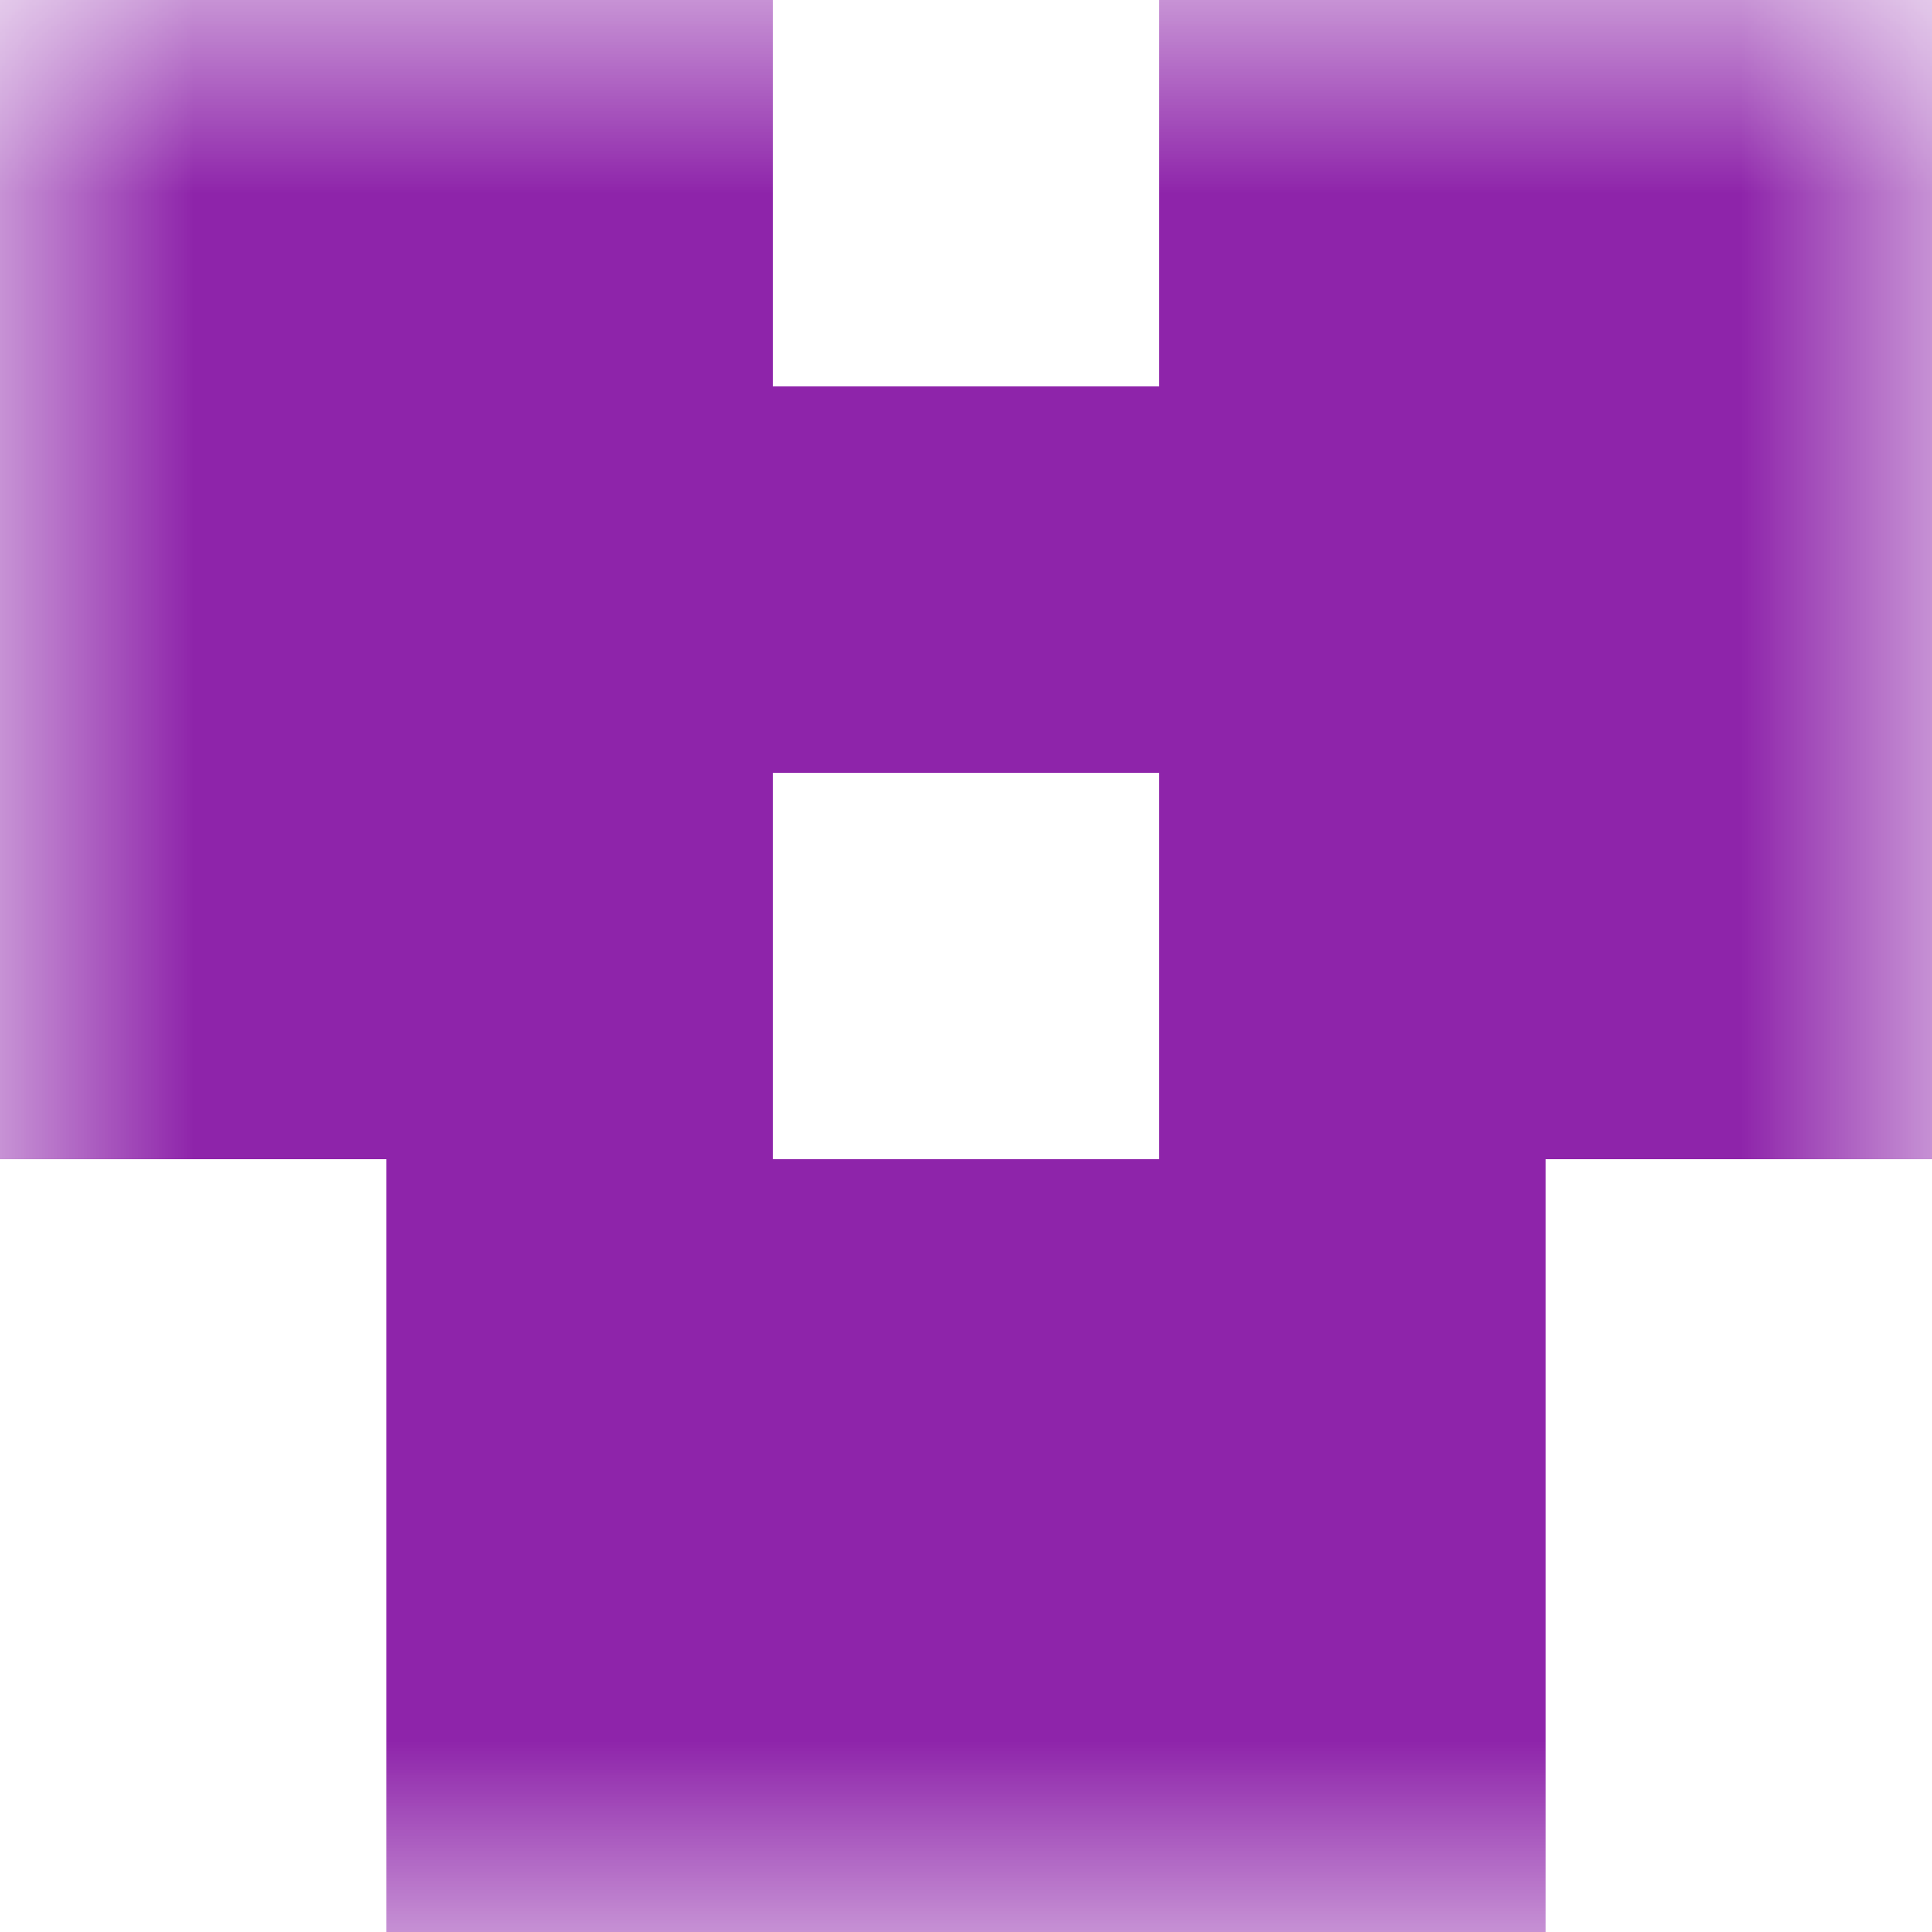
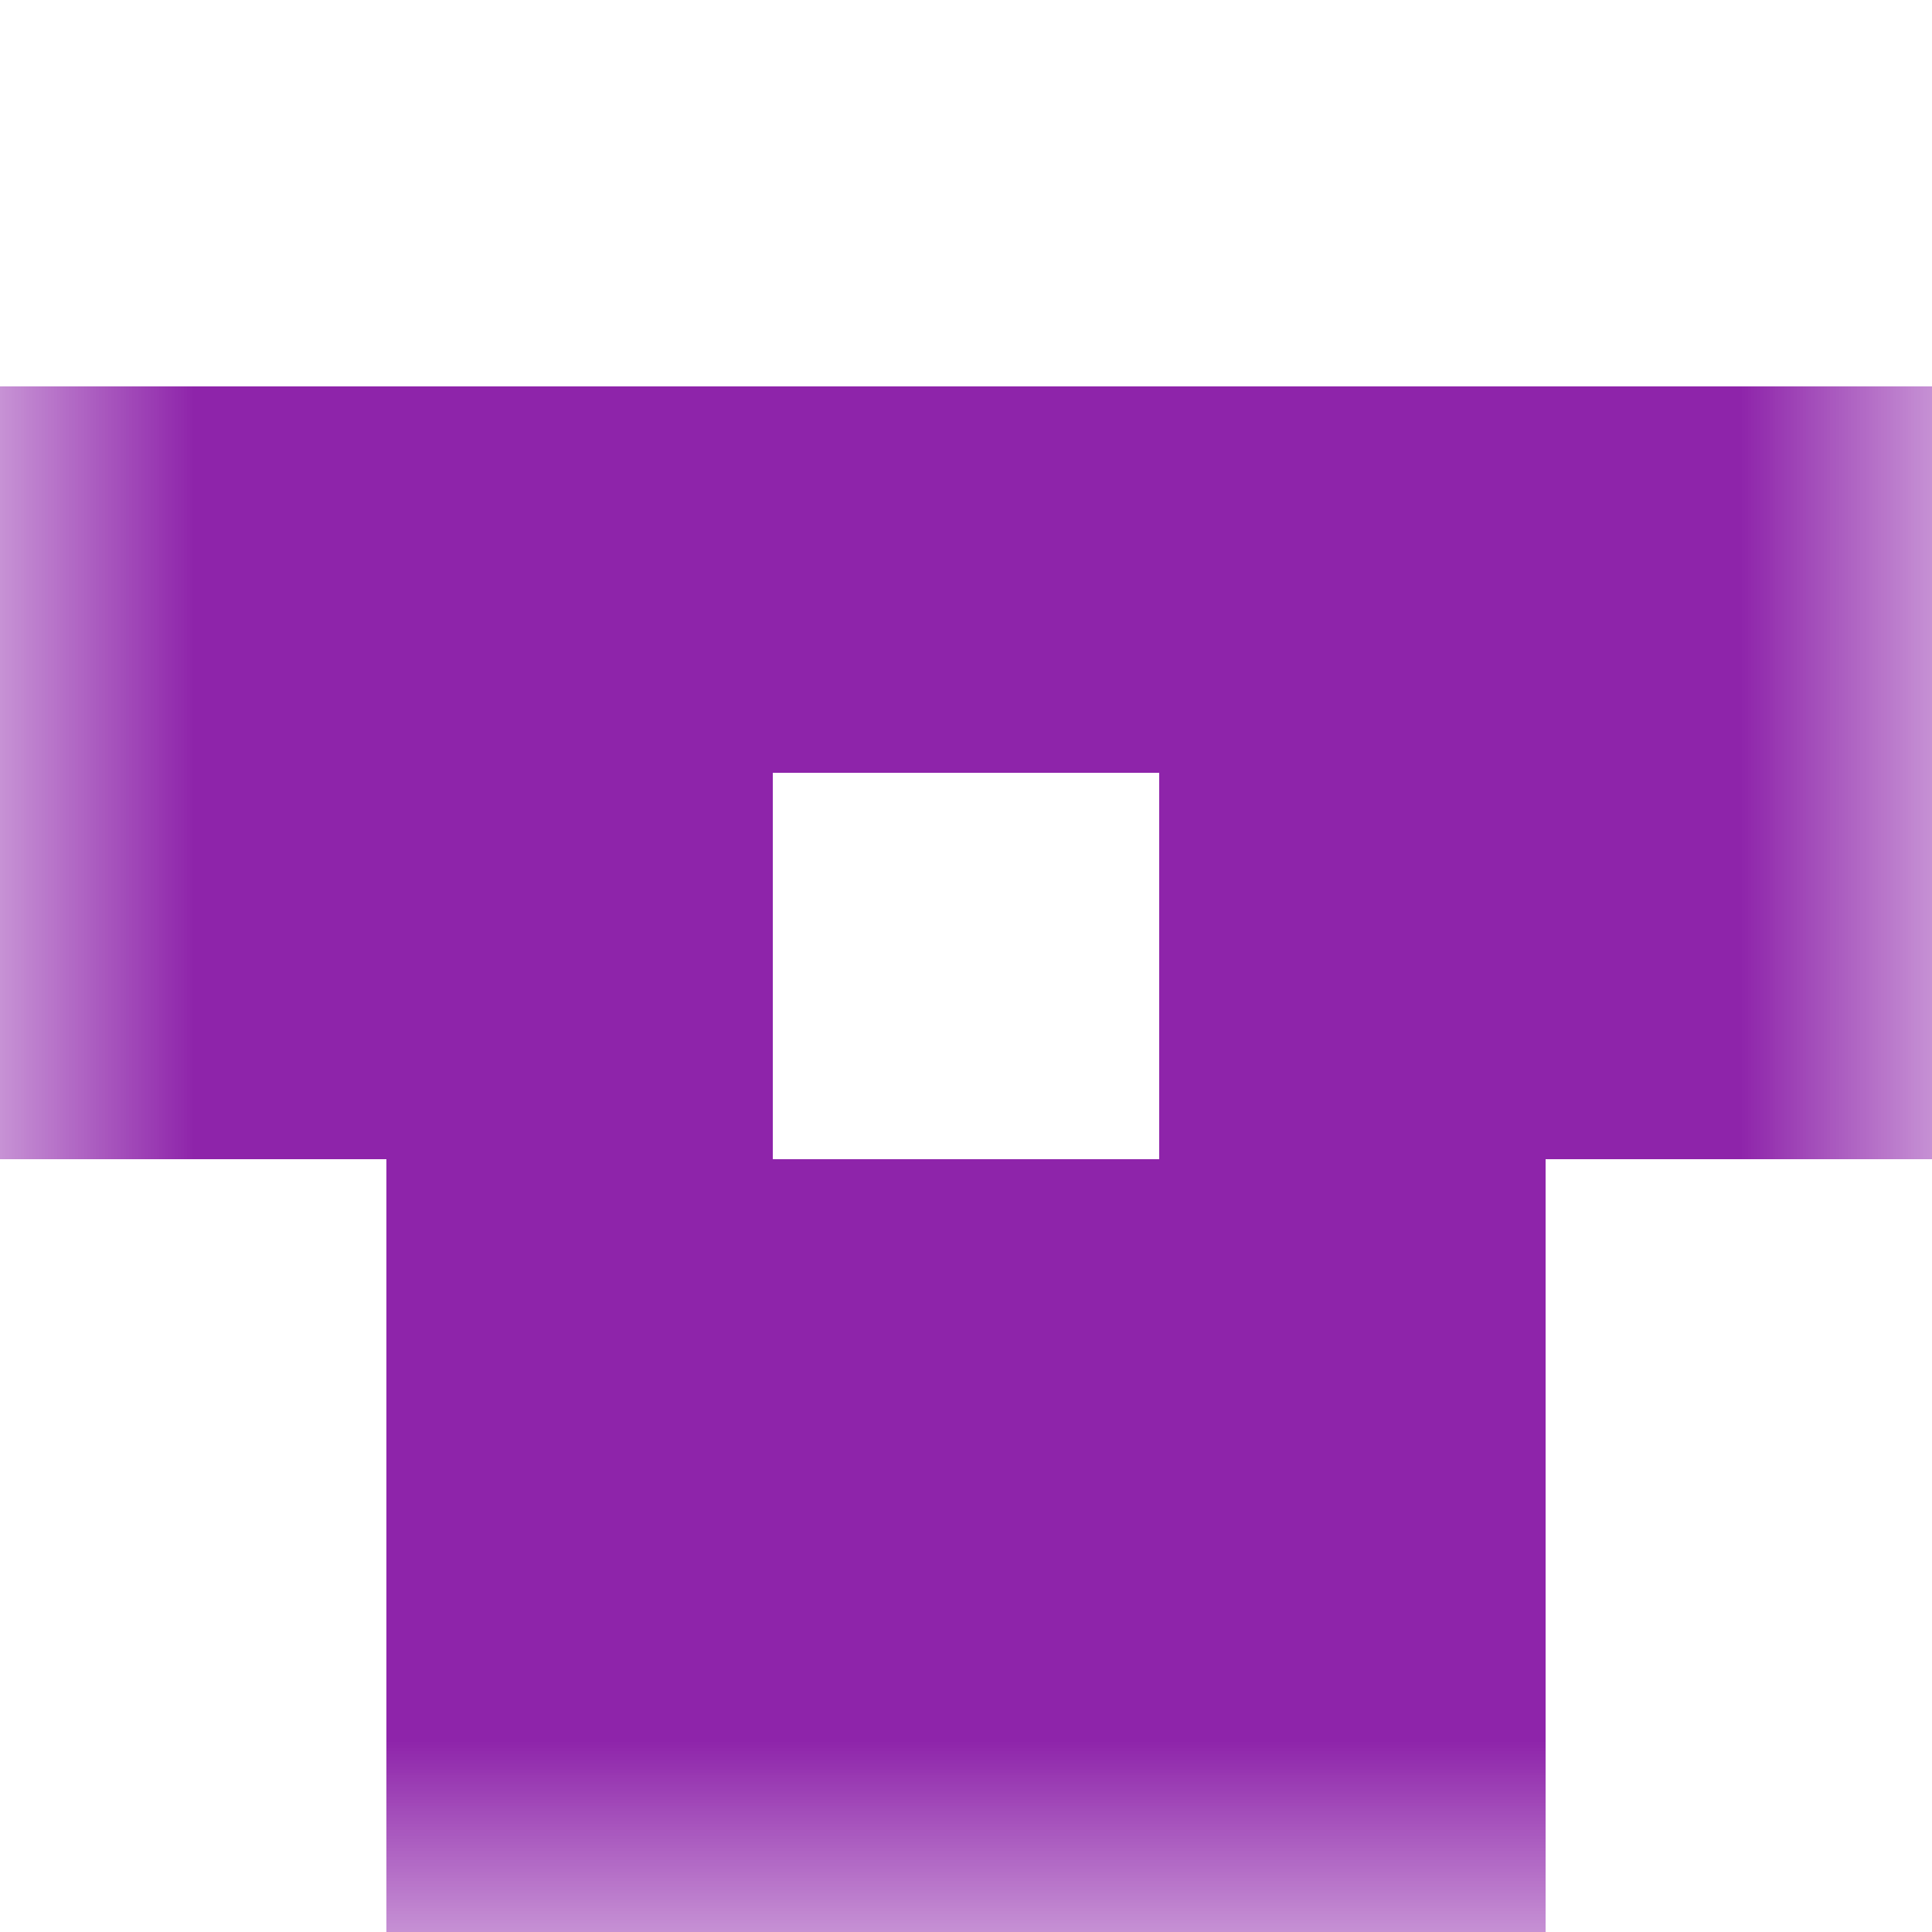
<svg xmlns="http://www.w3.org/2000/svg" viewBox="0 0 5 5" fill="none" shape-rendering="crispEdges">
  <mask id="viewboxMask">
    <rect width="5" height="5" rx="0" ry="0" x="0" y="0" fill="#fff" />
  </mask>
  <g mask="url(#viewboxMask)">
-     <path d="M2 0H0v1h2V0ZM5 0H3v1h2V0Z" fill="#8e24aa" />
    <path fill="#8e24aa" d="M0 1h5v1H0z" />
    <path d="M2 2H0v1h2V2ZM5 2H3v1h2V2Z" fill="#8e24aa" />
    <path fill="#8e24aa" d="M1 3h3v1H1z" />
    <path fill="#8e24aa" d="M1 4h3v1H1z" />
  </g>
</svg>